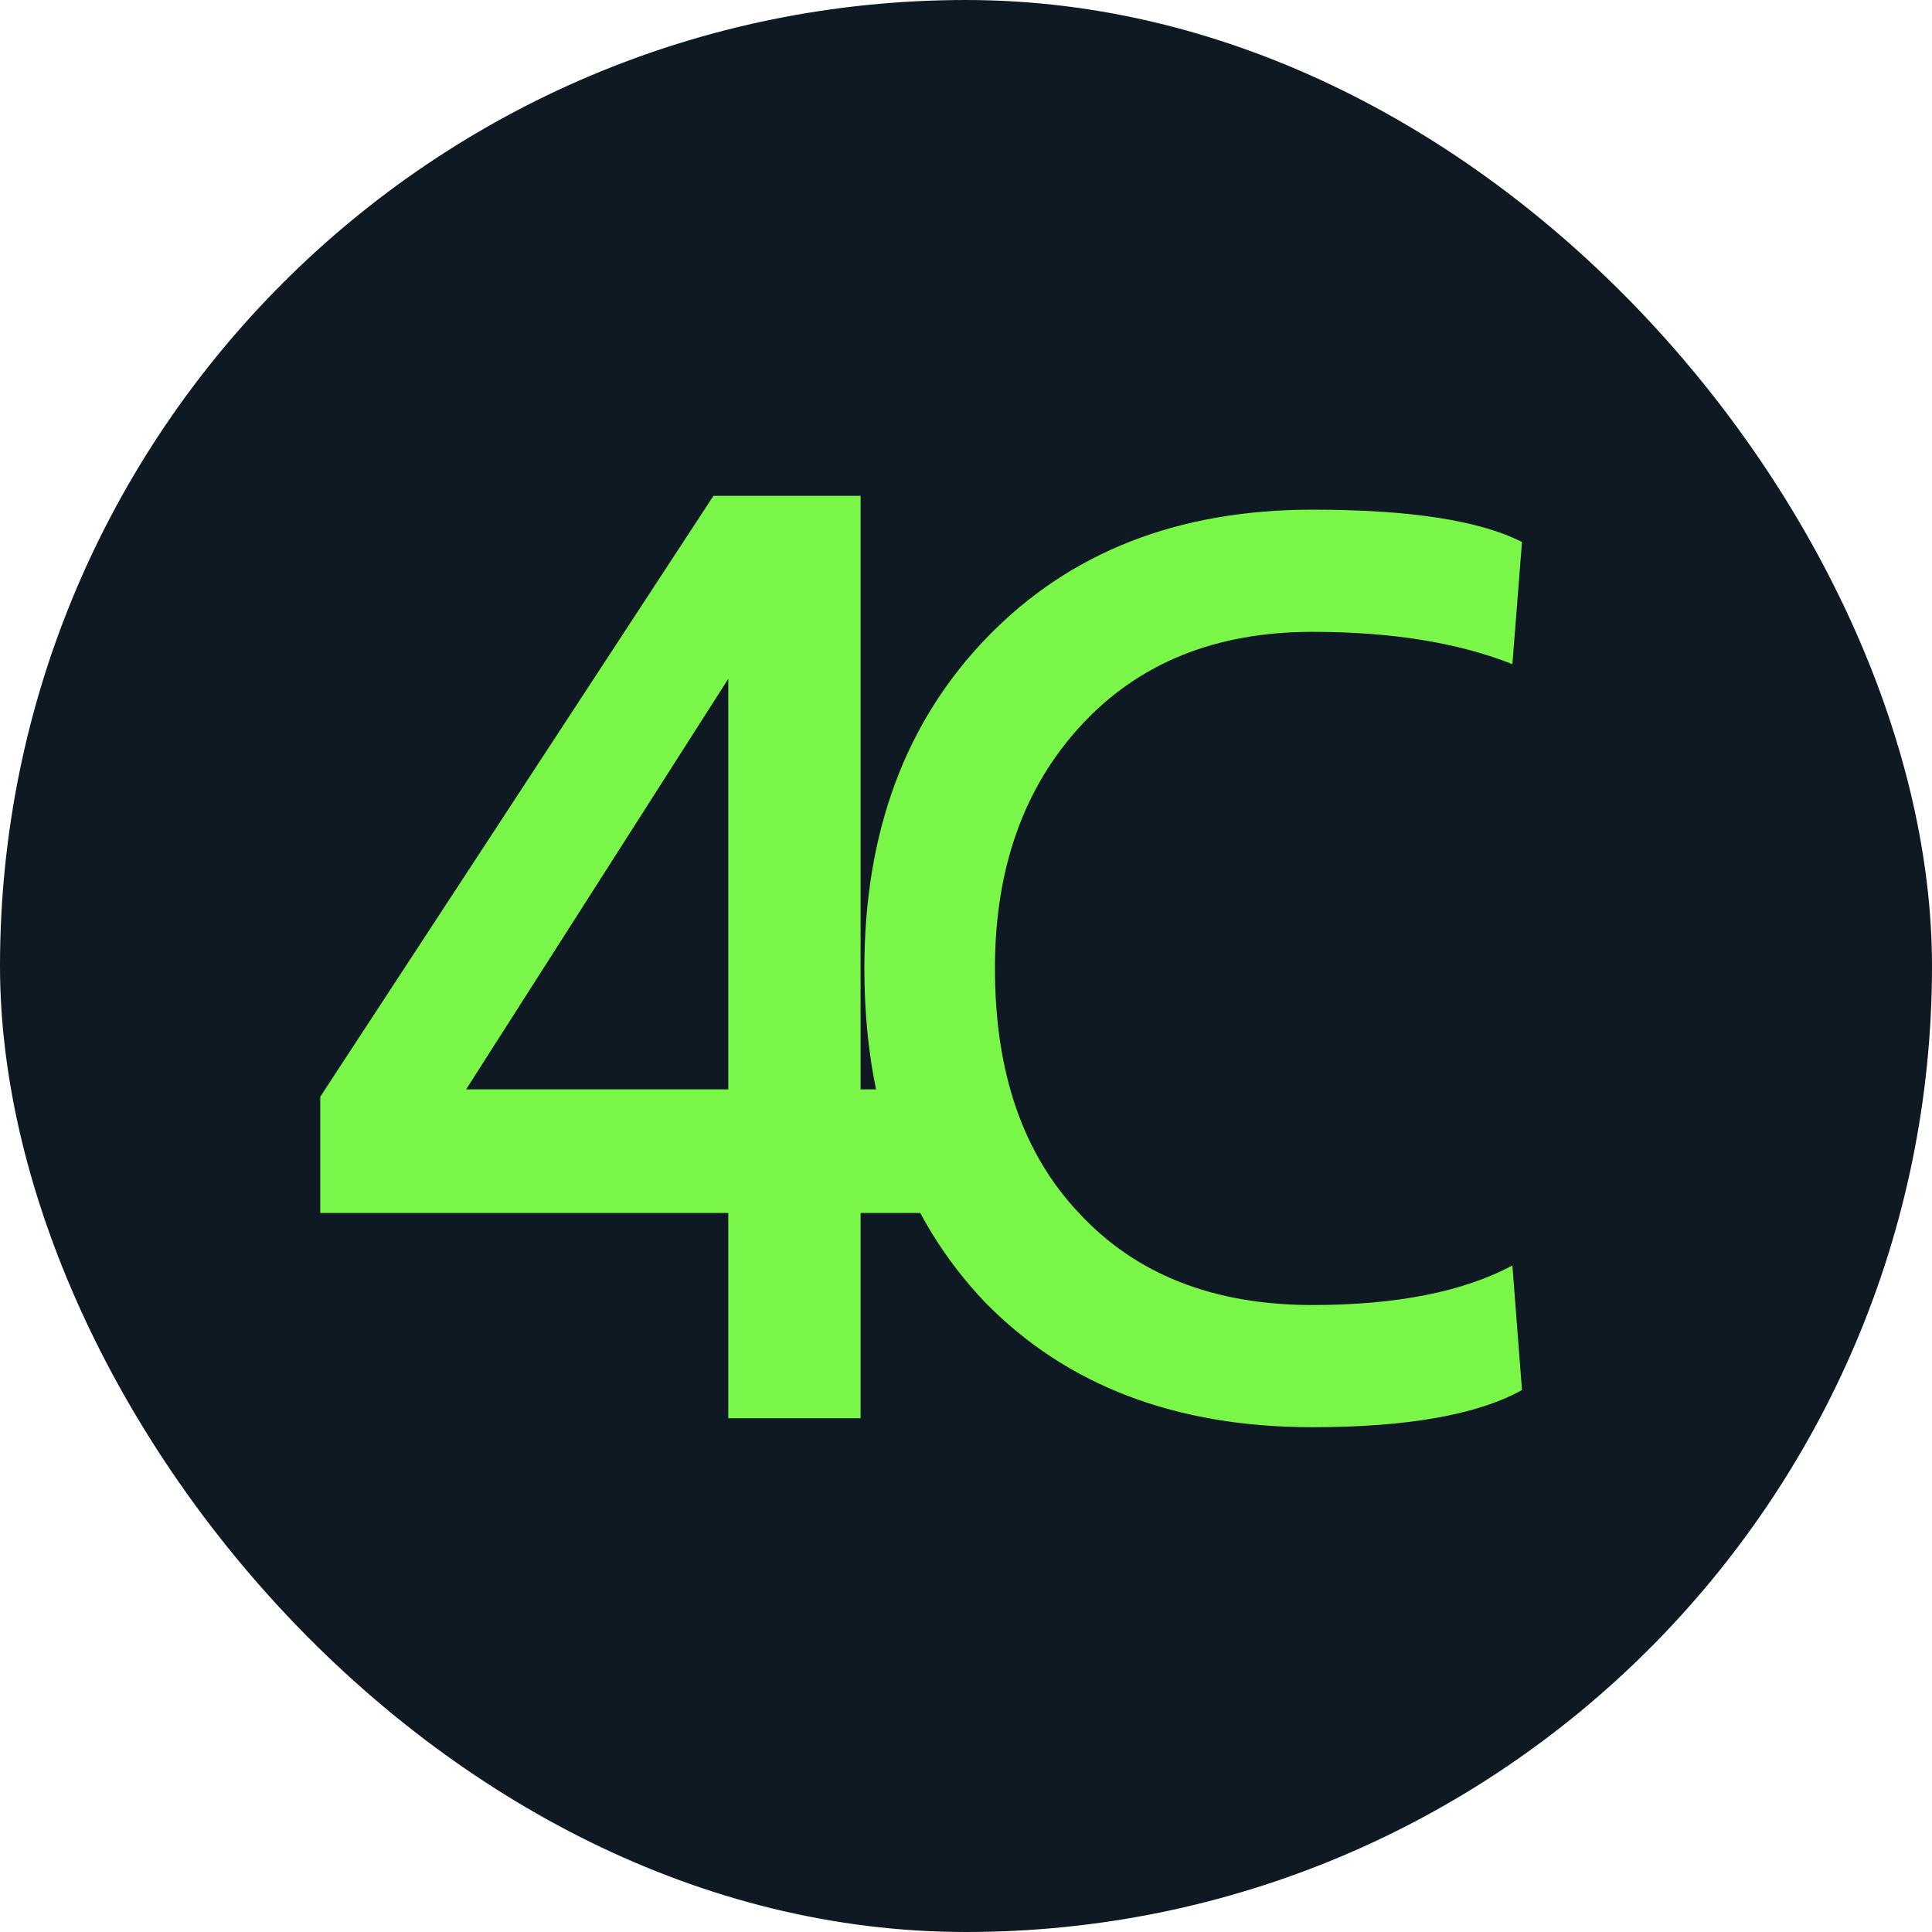
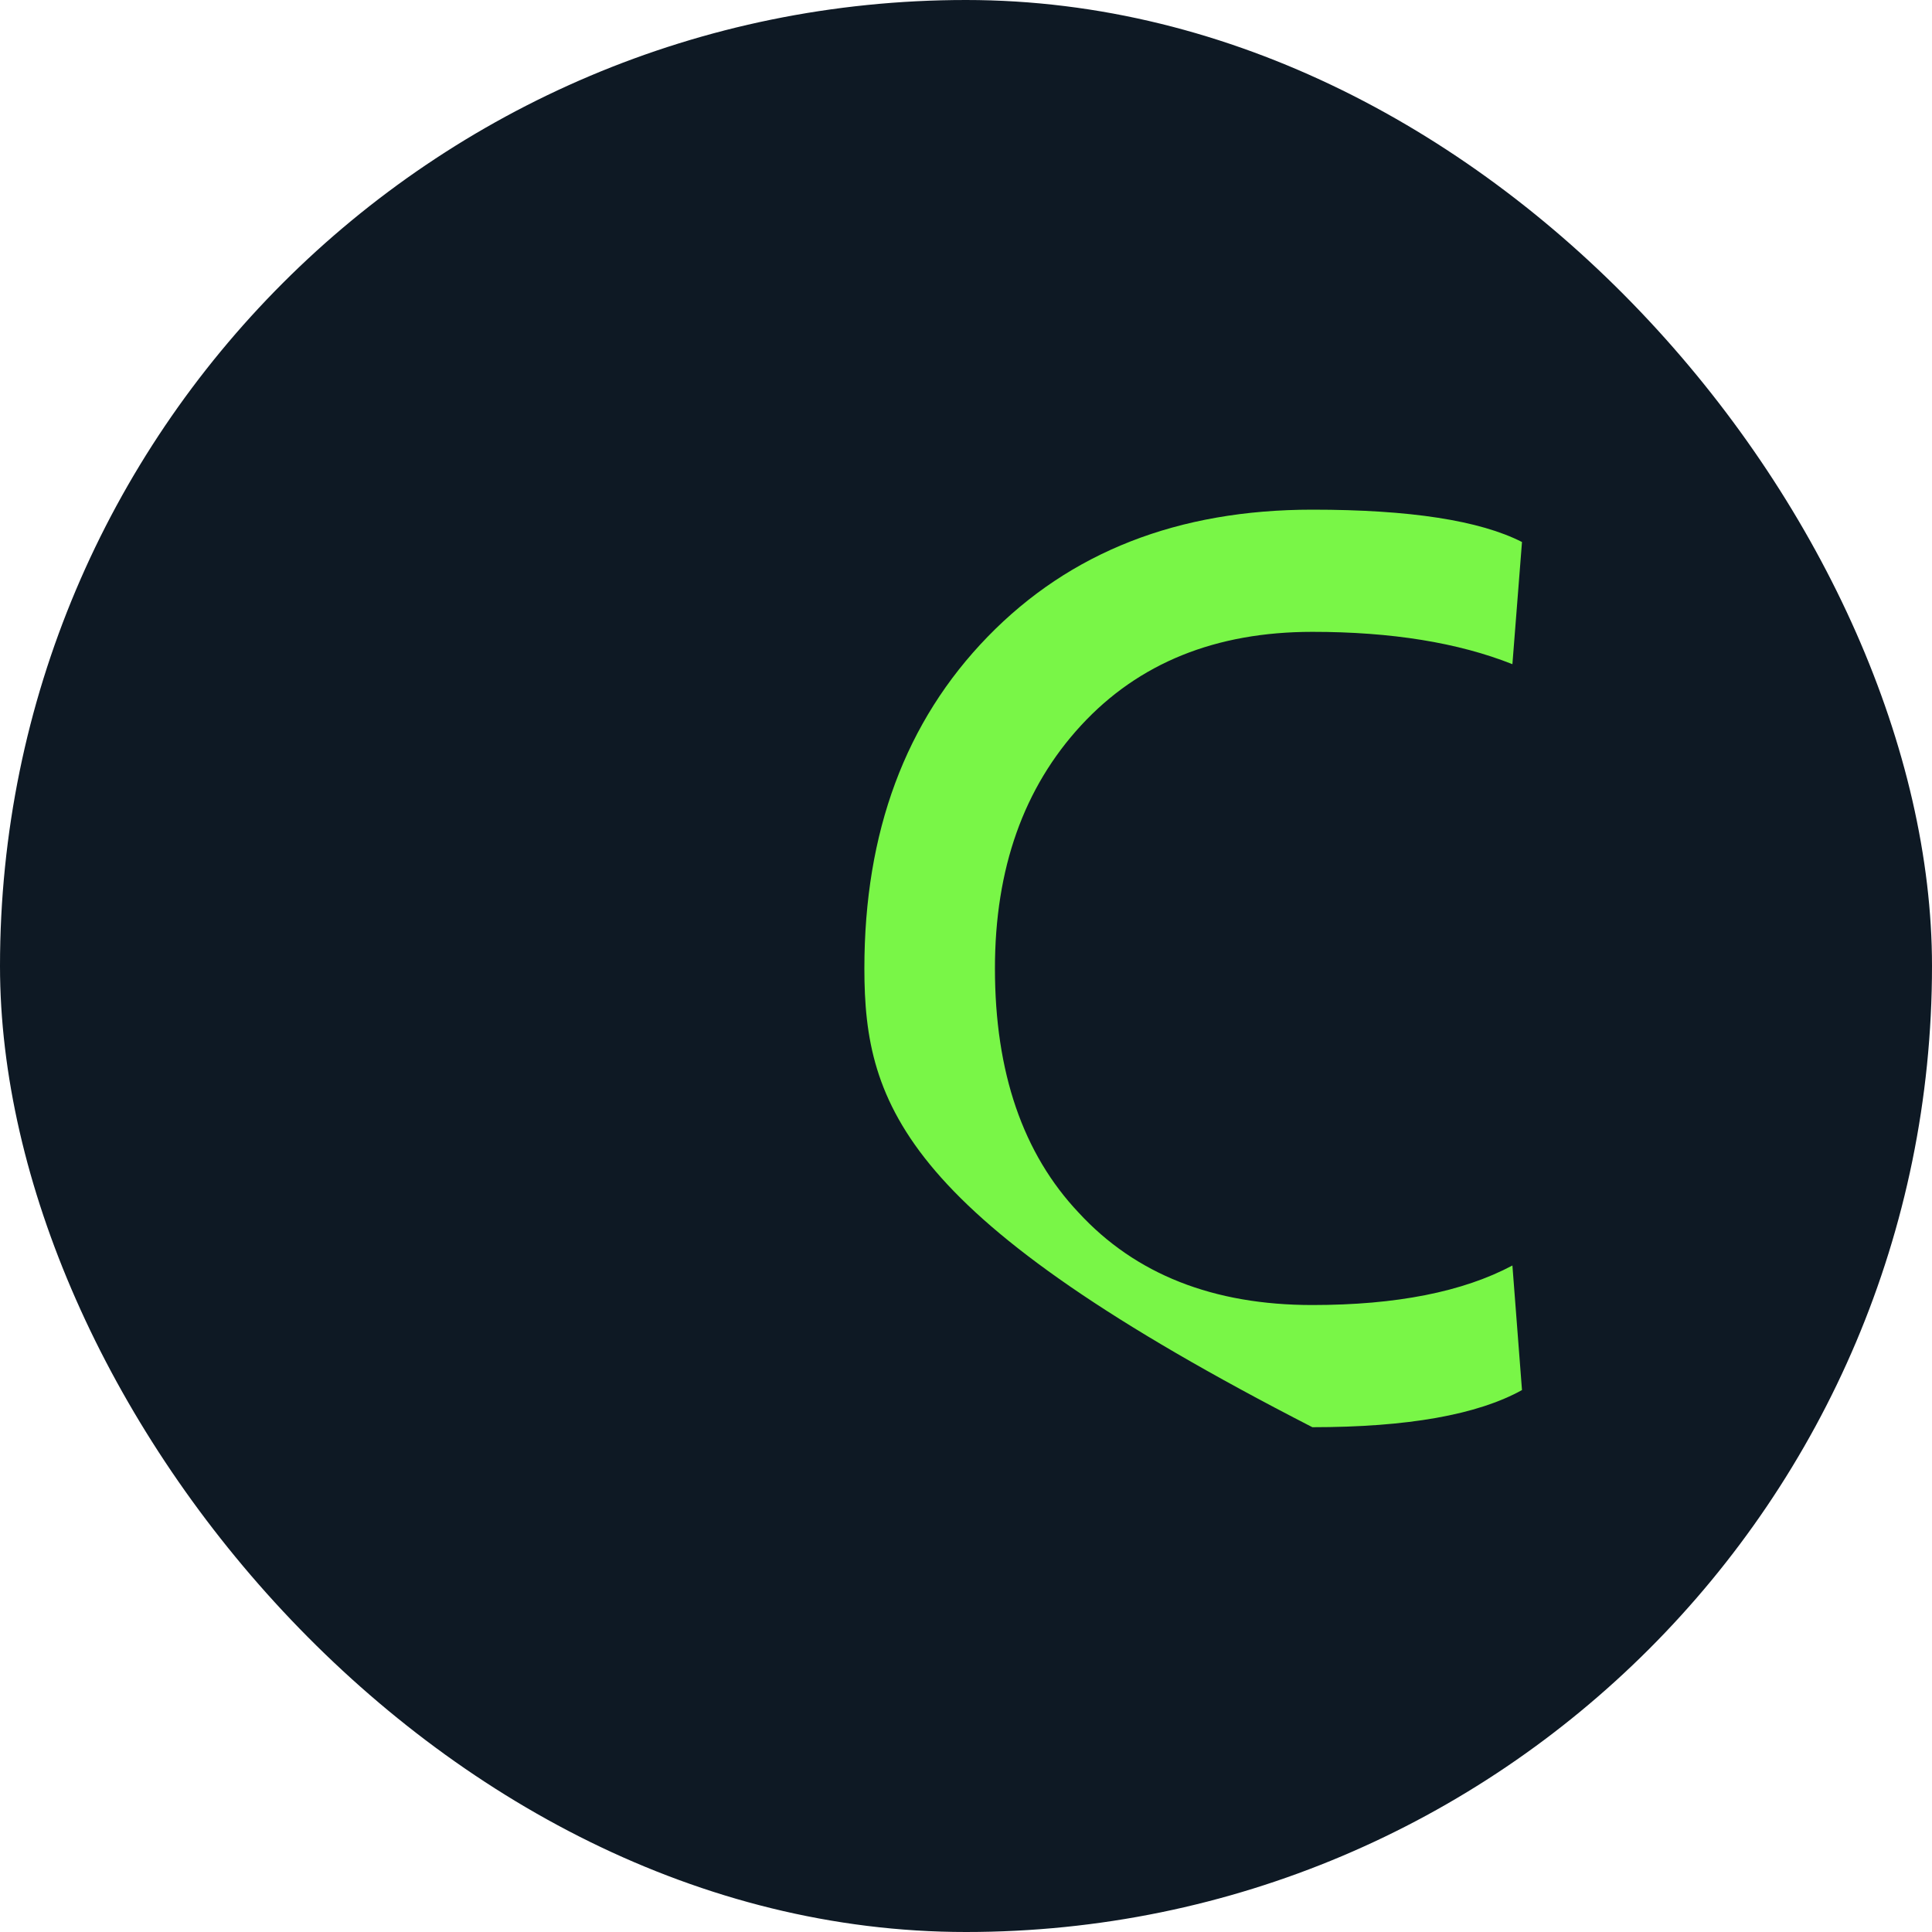
<svg xmlns="http://www.w3.org/2000/svg" width="250" height="250" viewBox="0 0 250 250" fill="none">
  <rect width="250" height="250" rx="125" fill="#08131E" fill-opacity="0.97" />
-   <path d="M94.24 140.96V87.84L60.32 140.96H94.24ZM127.68 156.96H111.36V183.52H94.24V156.96H41.44V141.92L92.32 64.16H111.36V140.96H127.68V156.96Z" fill="#79F647" />
-   <path d="M196.945 179.875C191.158 183.078 182.117 184.68 169.82 184.68C152.15 184.68 138.045 179.307 127.505 168.56C117.068 157.607 111.85 143.192 111.85 125.315C111.85 107.645 117.172 93.333 127.815 82.38C138.458 71.427 152.46 65.95 169.82 65.95C182.427 65.95 191.468 67.345 196.945 70.135L195.705 85.945C188.678 83.155 180.05 81.76 169.82 81.76C157.317 81.76 147.345 85.79 139.905 93.85C132.465 101.91 128.745 112.398 128.745 125.315C128.745 138.748 132.362 149.288 139.595 156.935C146.932 164.892 157.007 168.87 169.82 168.87C180.67 168.87 189.298 167.165 195.705 163.755L196.945 179.875Z" fill="#79F647" />
+   <path d="M196.945 179.875C191.158 183.078 182.117 184.68 169.82 184.68C117.068 157.607 111.85 143.192 111.85 125.315C111.85 107.645 117.172 93.333 127.815 82.38C138.458 71.427 152.46 65.95 169.82 65.95C182.427 65.95 191.468 67.345 196.945 70.135L195.705 85.945C188.678 83.155 180.05 81.76 169.82 81.76C157.317 81.76 147.345 85.79 139.905 93.85C132.465 101.91 128.745 112.398 128.745 125.315C128.745 138.748 132.362 149.288 139.595 156.935C146.932 164.892 157.007 168.87 169.82 168.87C180.67 168.87 189.298 167.165 195.705 163.755L196.945 179.875Z" fill="#79F647" />
</svg>